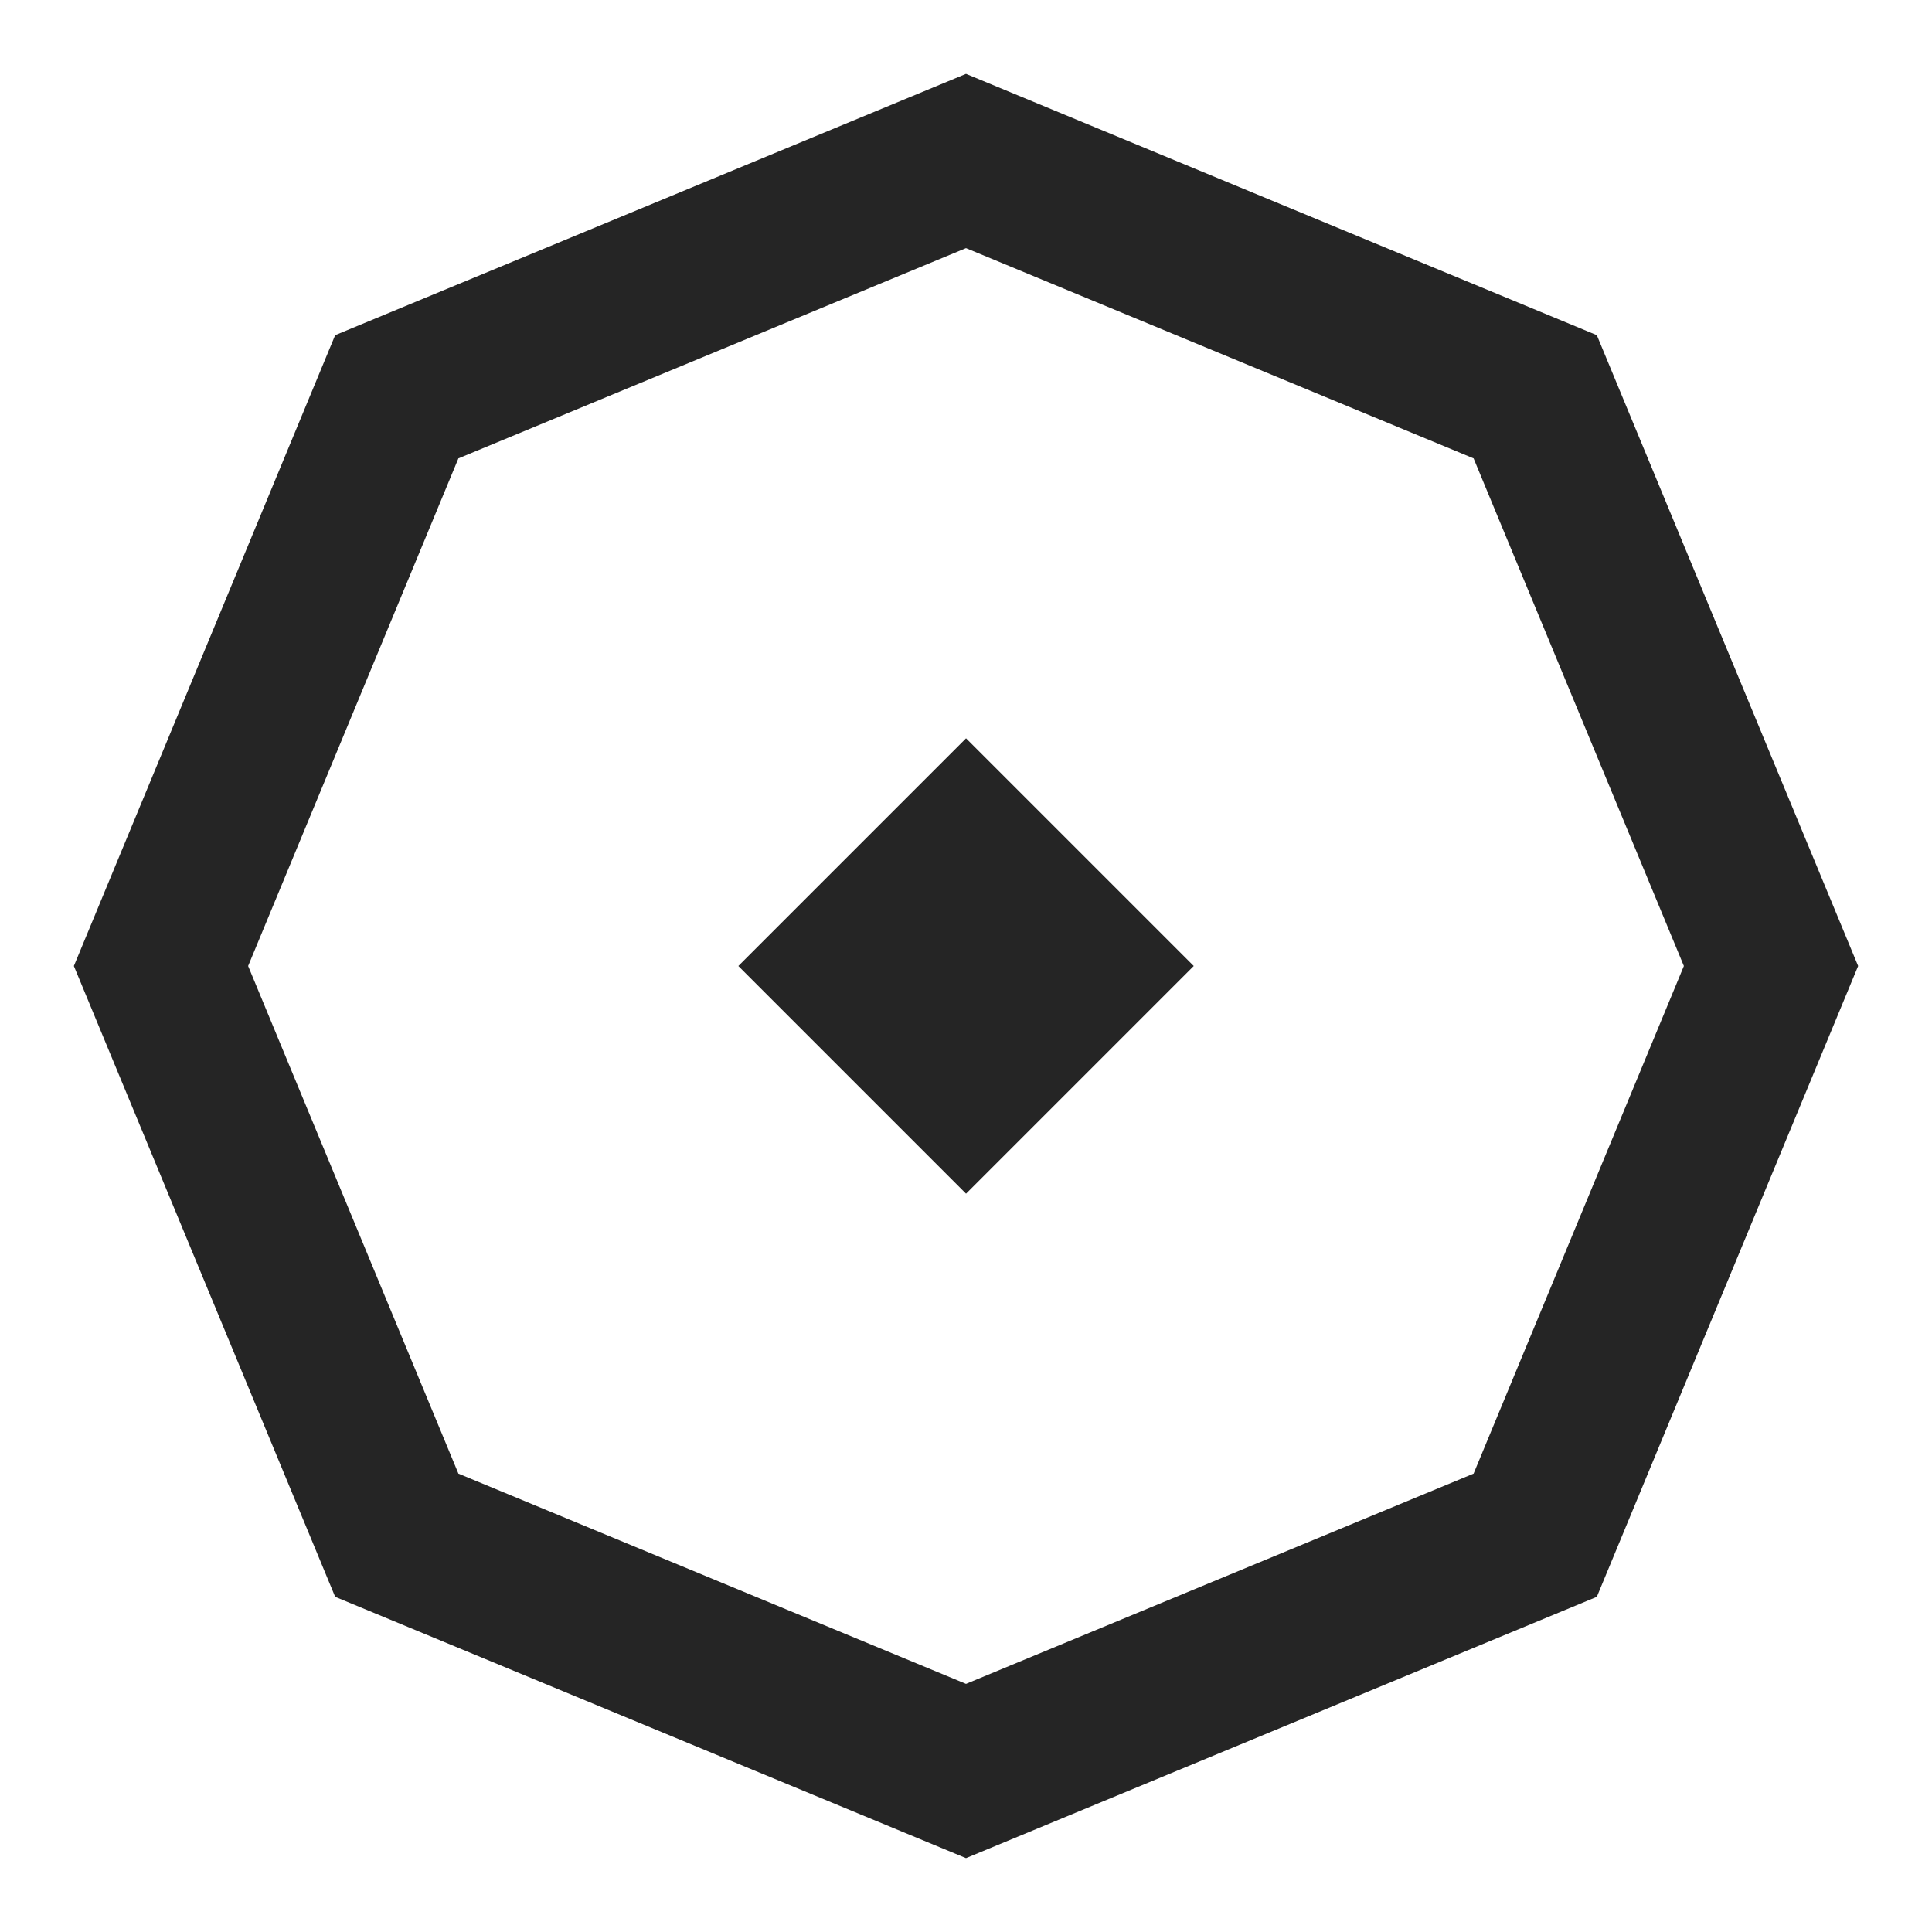
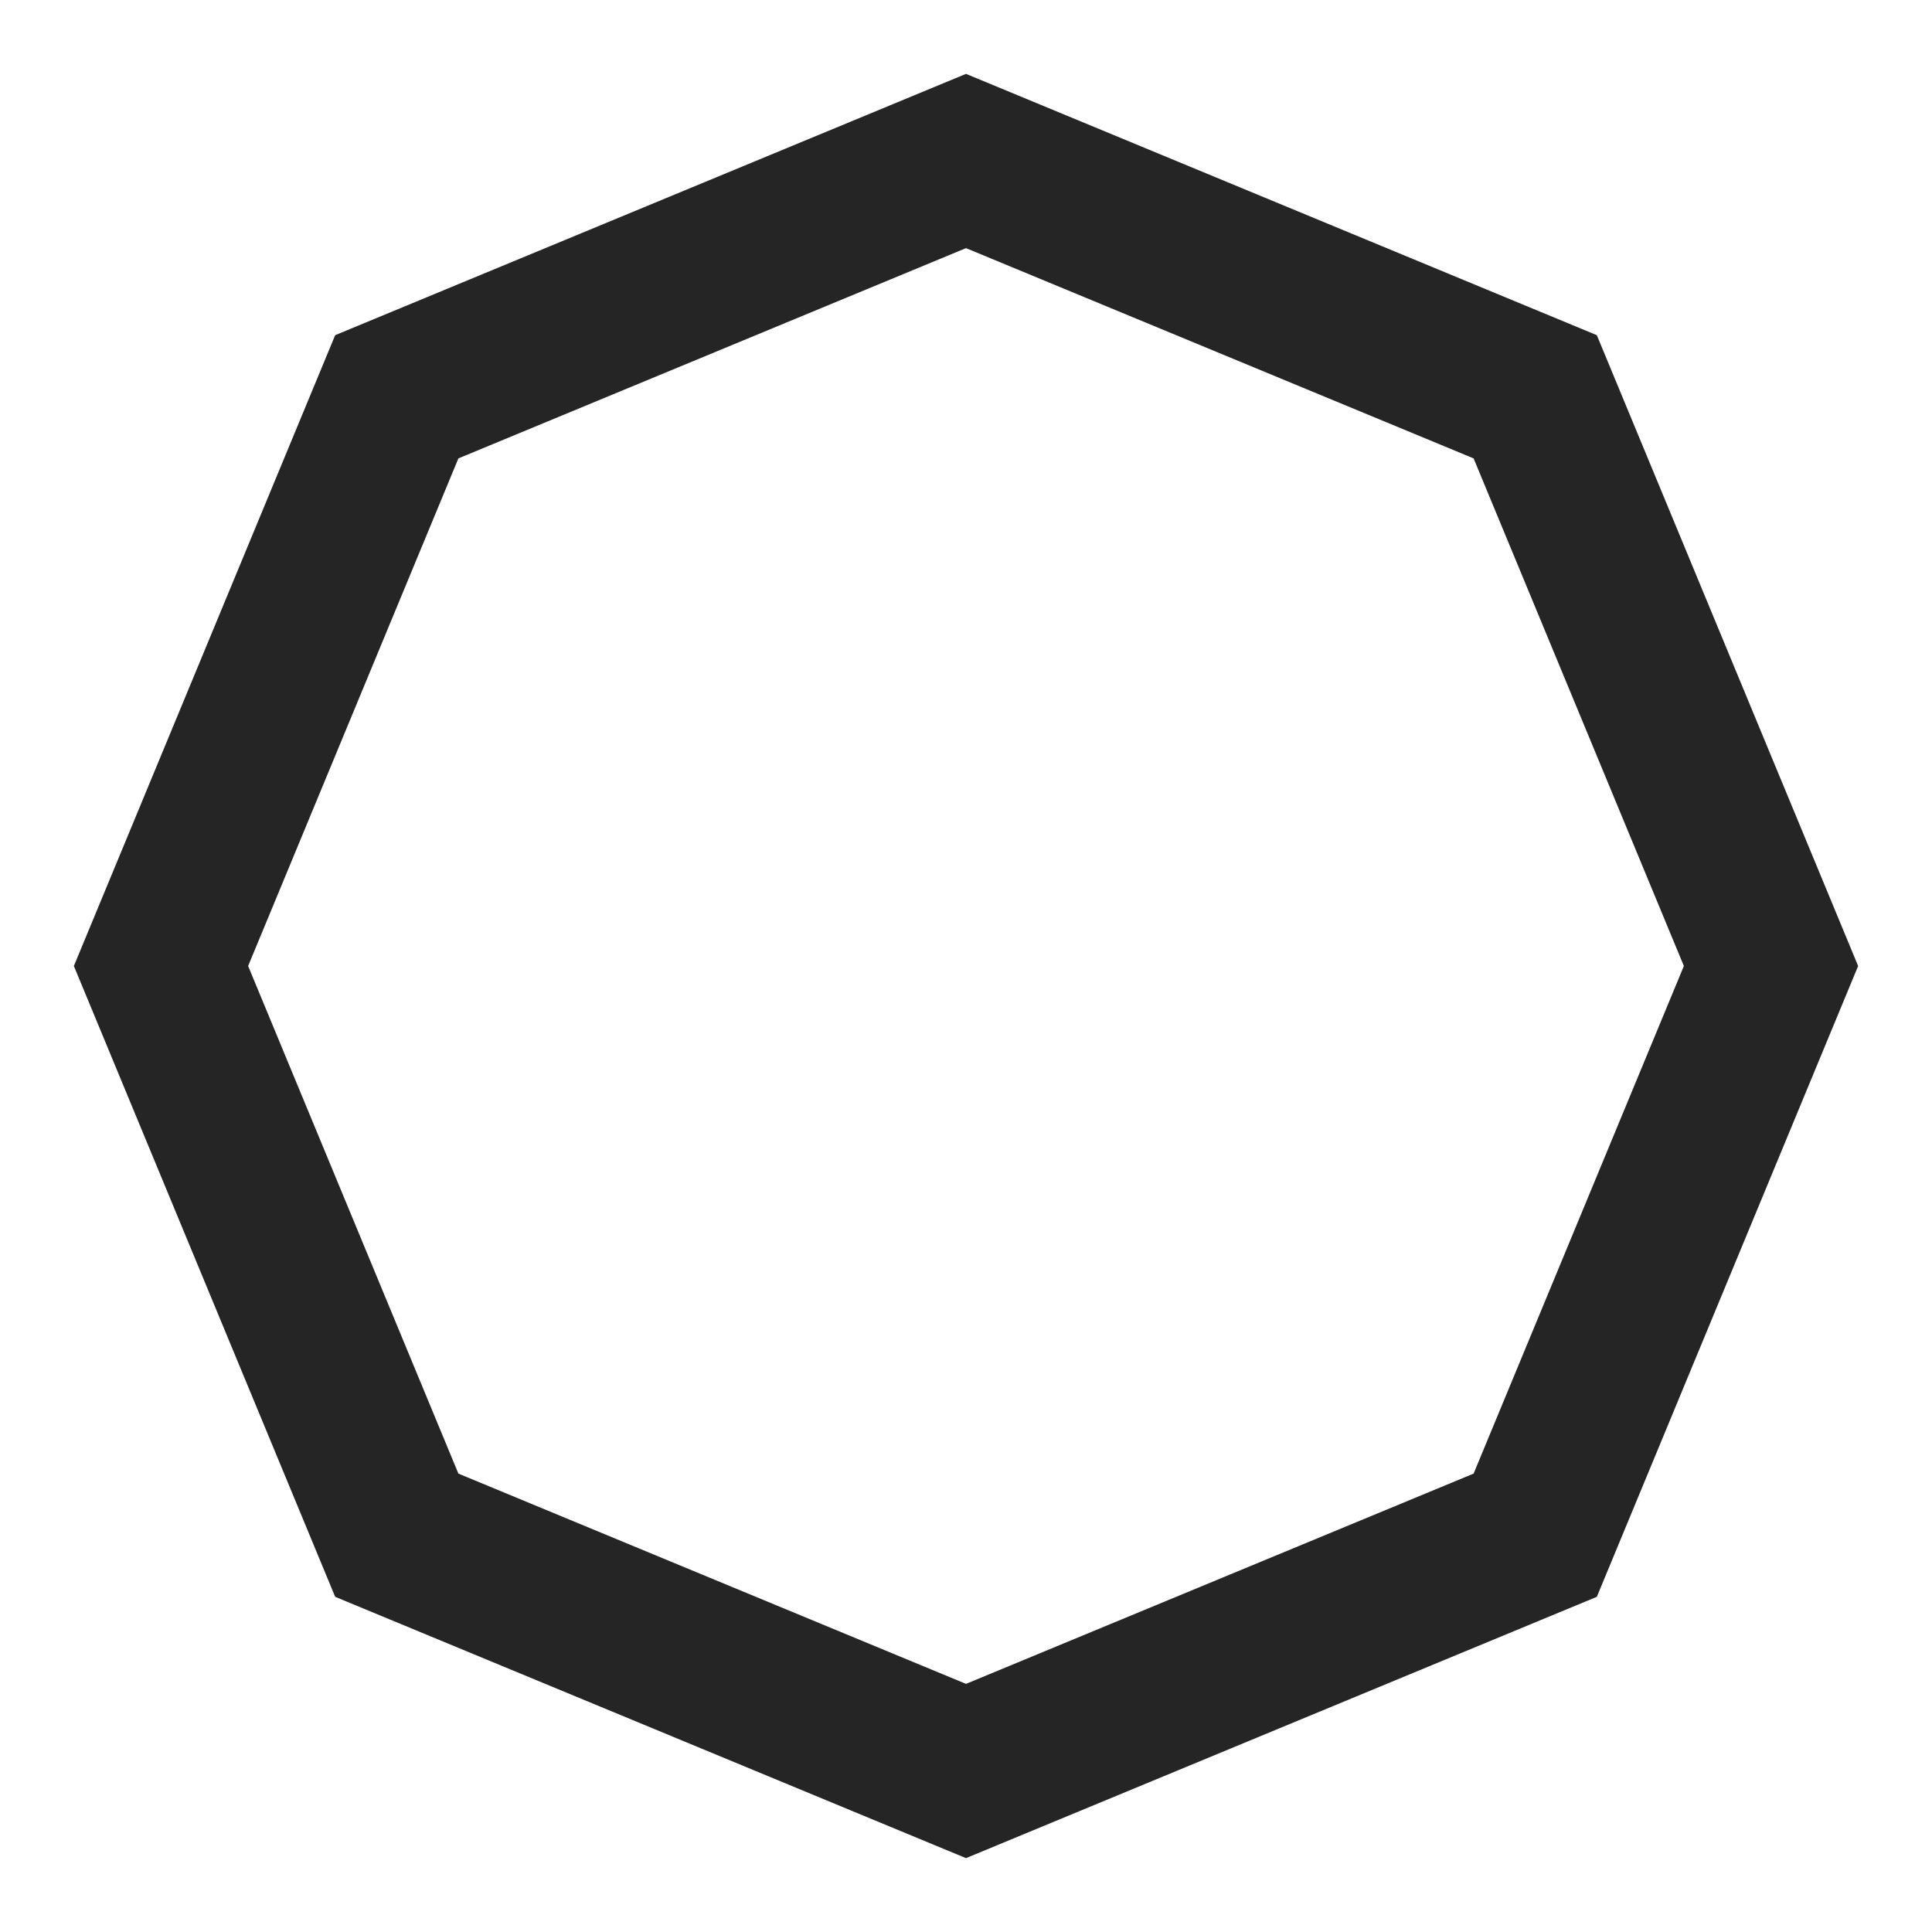
<svg xmlns="http://www.w3.org/2000/svg" width="24" height="24" viewBox="0 0 24 24" fill="none">
  <path d="M12 2L19.071 4.929L22 12L19.071 19.071L12 22L4.929 19.071L2 12L4.929 4.929L12 2Z" stroke="#252525" stroke-width="2" />
-   <rect x="9.172" y="12" width="4" height="4" transform="rotate(-45 9.172 12)" fill="#252525" />
</svg>